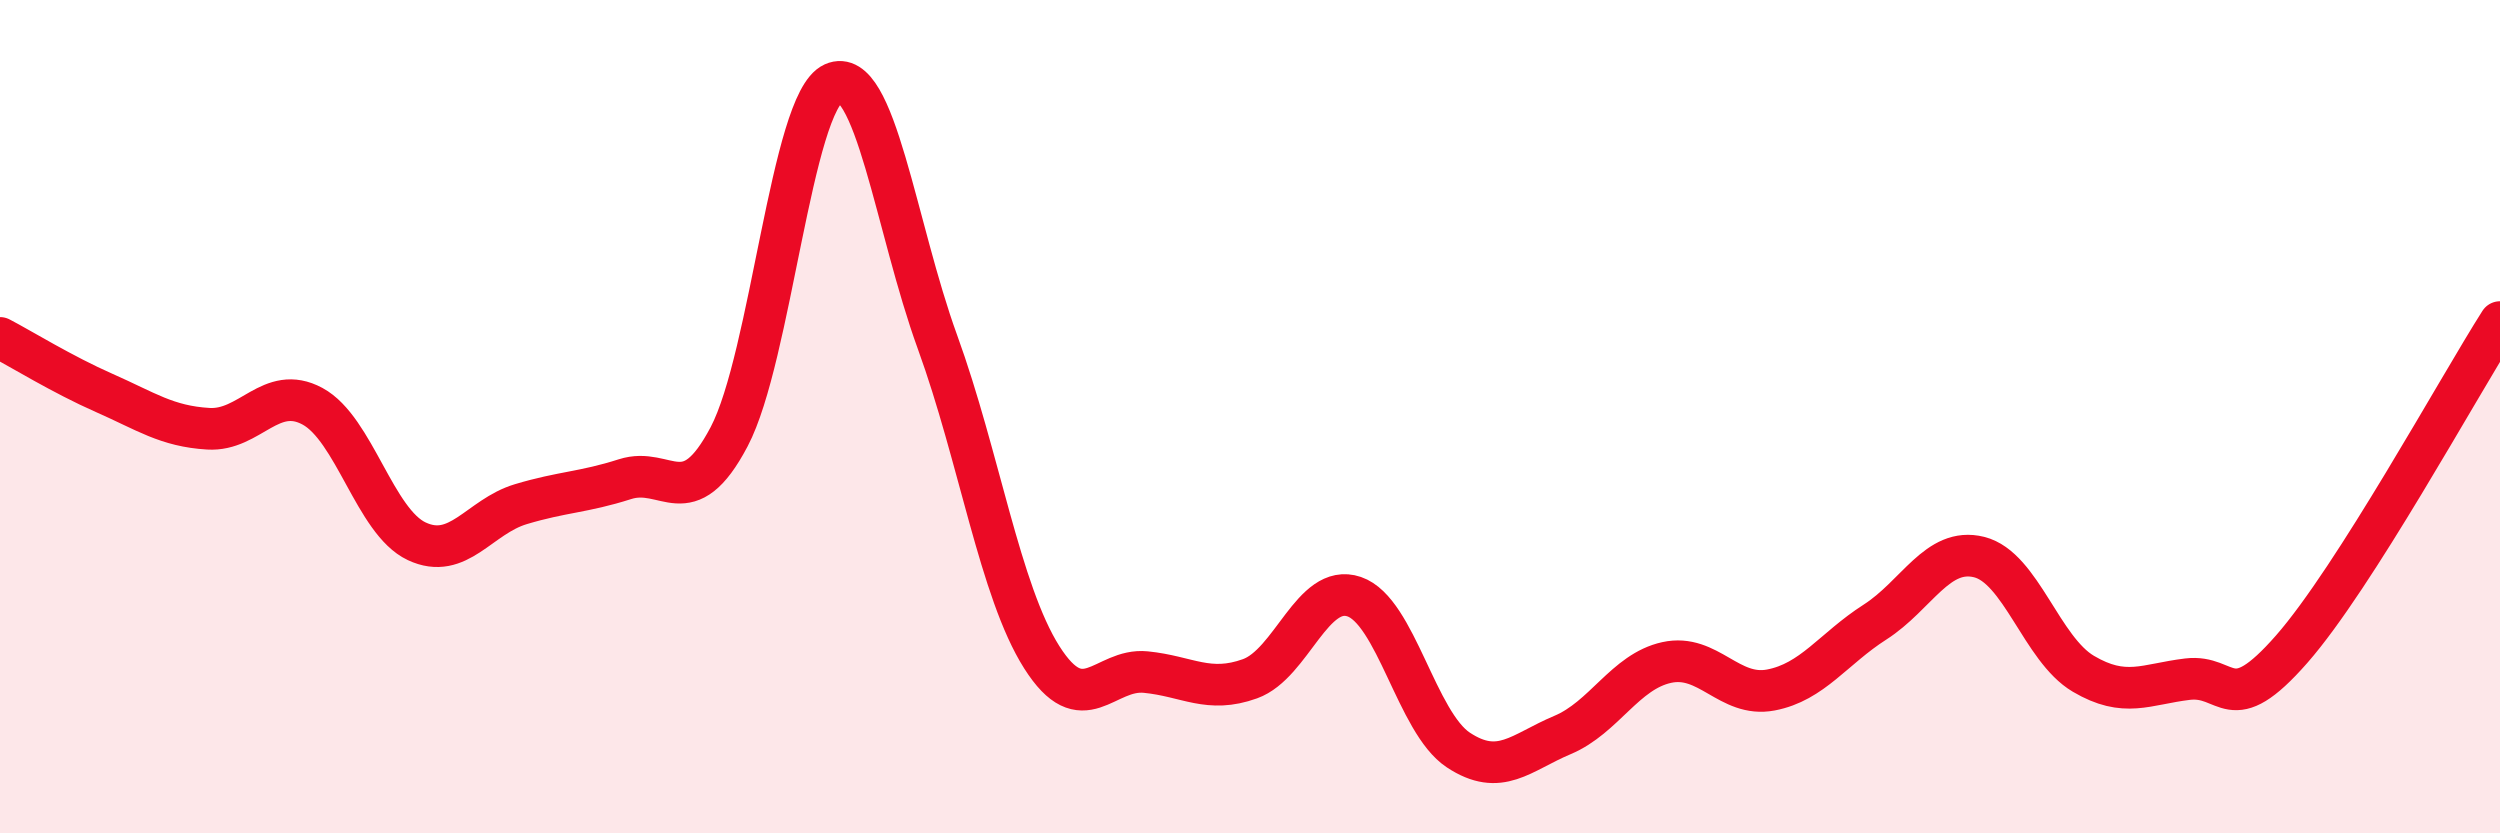
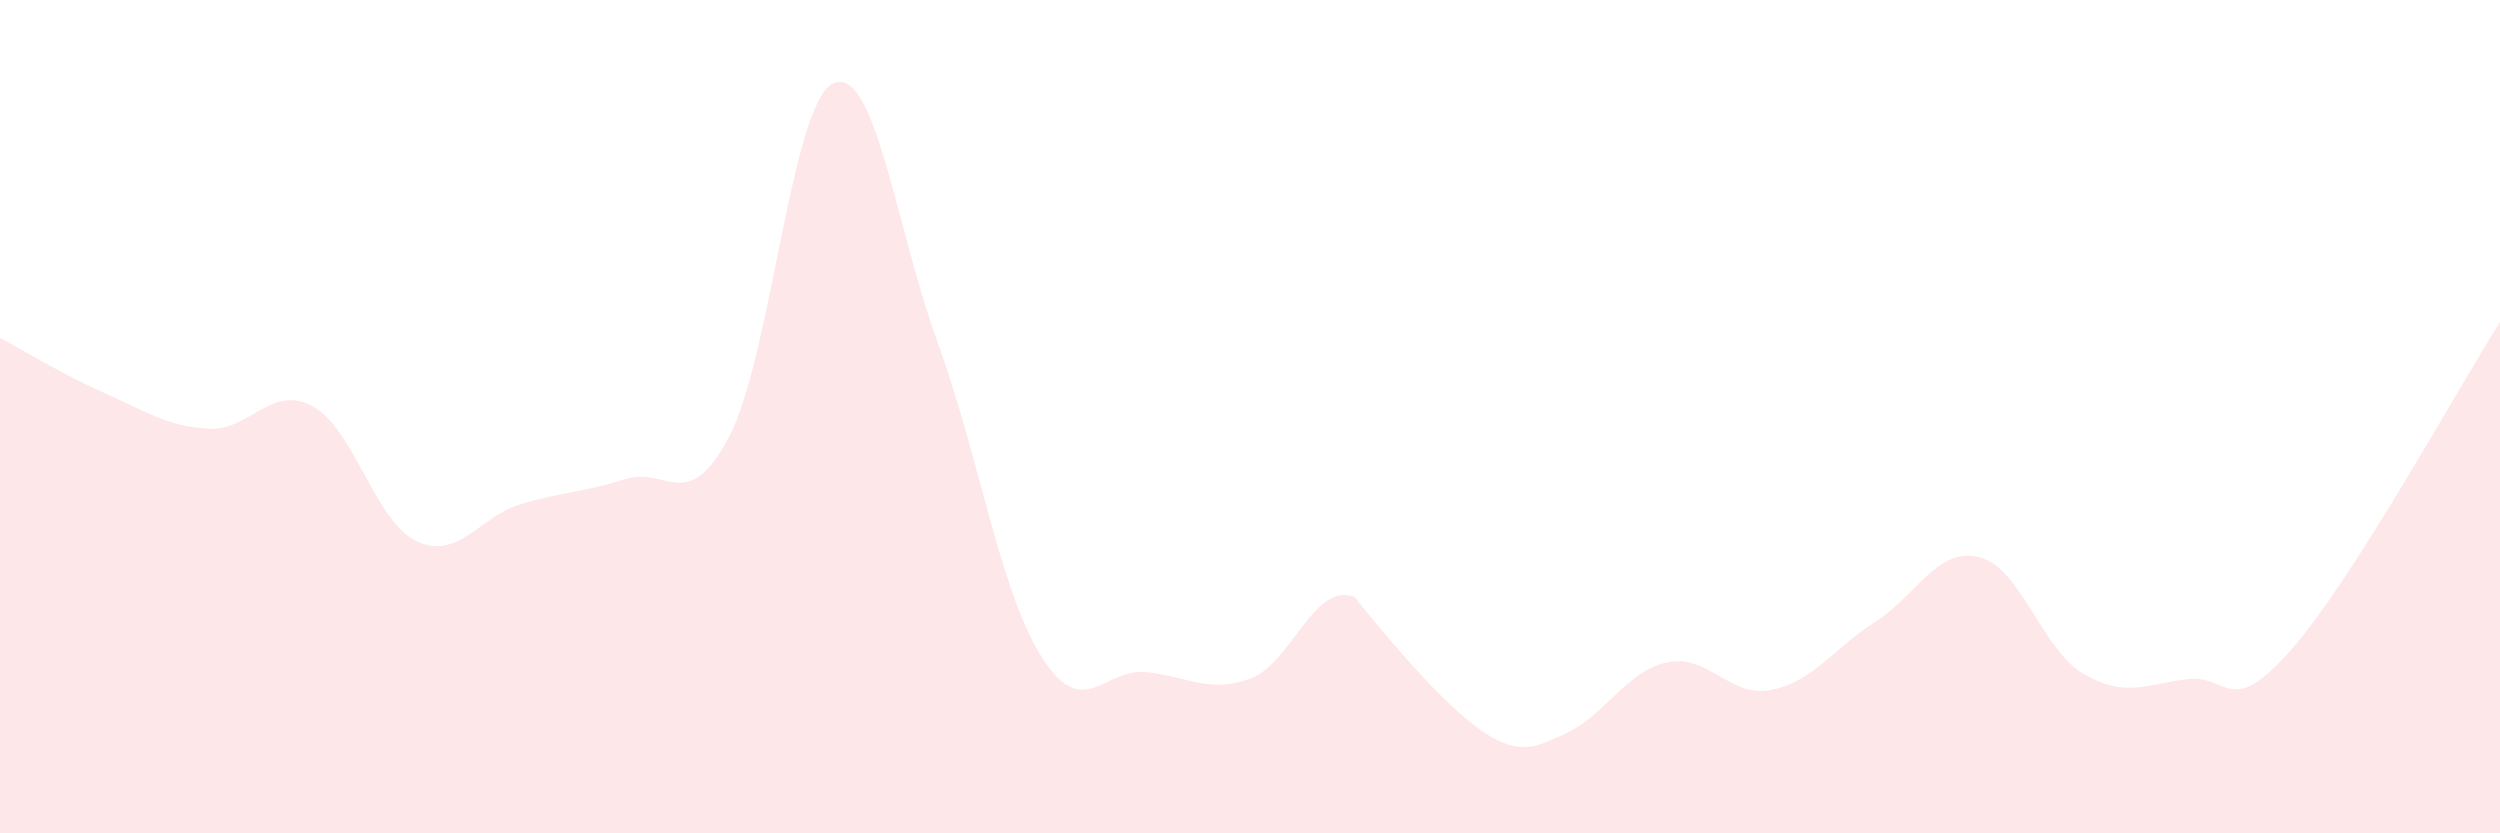
<svg xmlns="http://www.w3.org/2000/svg" width="60" height="20" viewBox="0 0 60 20">
-   <path d="M 0,8.11 C 0.5,8.37 1.5,8.99 2.5,9.43 C 3.5,9.87 4,10.23 5,10.29 C 6,10.35 6.5,9.21 7.5,9.75 C 8.5,10.29 9,12.52 10,12.99 C 11,13.46 11.5,12.4 12.5,12.1 C 13.5,11.8 14,11.82 15,11.5 C 16,11.18 16.5,12.38 17.5,10.48 C 18.5,8.58 19,2.45 20,2 C 21,1.55 21.5,5.46 22.5,8.21 C 23.5,10.96 24,14.19 25,15.77 C 26,17.35 26.5,16.03 27.5,16.13 C 28.5,16.23 29,16.65 30,16.29 C 31,15.93 31.5,13.98 32.5,14.32 C 33.5,14.66 34,17.34 35,18 C 36,18.66 36.5,18.06 37.5,17.64 C 38.5,17.22 39,16.12 40,15.9 C 41,15.68 41.5,16.75 42.5,16.56 C 43.5,16.37 44,15.57 45,14.93 C 46,14.29 46.5,13.12 47.5,13.37 C 48.5,13.62 49,15.58 50,16.17 C 51,16.76 51.5,16.42 52.5,16.3 C 53.5,16.18 53.5,17.29 55,15.58 C 56.5,13.87 59,9.3 60,7.73L60 20L0 20Z" fill="#EB0A25" opacity="0.1" stroke-linecap="round" stroke-linejoin="round" />
-   <path d="M 0,8.11 C 0.5,8.37 1.5,8.99 2.5,9.43 C 3.5,9.87 4,10.23 5,10.29 C 6,10.35 6.5,9.21 7.5,9.75 C 8.5,10.29 9,12.52 10,12.99 C 11,13.46 11.5,12.4 12.5,12.1 C 13.5,11.8 14,11.82 15,11.5 C 16,11.18 16.5,12.38 17.5,10.48 C 18.5,8.58 19,2.45 20,2 C 21,1.55 21.5,5.46 22.5,8.21 C 23.5,10.96 24,14.19 25,15.77 C 26,17.35 26.5,16.03 27.5,16.13 C 28.5,16.23 29,16.65 30,16.29 C 31,15.93 31.5,13.98 32.5,14.32 C 33.5,14.66 34,17.34 35,18 C 36,18.66 36.5,18.06 37.5,17.64 C 38.5,17.22 39,16.12 40,15.9 C 41,15.68 41.5,16.75 42.5,16.56 C 43.5,16.37 44,15.57 45,14.93 C 46,14.29 46.5,13.12 47.5,13.37 C 48.5,13.62 49,15.58 50,16.17 C 51,16.76 51.5,16.42 52.5,16.3 C 53.5,16.18 53.5,17.29 55,15.58 C 56.5,13.87 59,9.3 60,7.73" stroke="#EB0A25" stroke-width="1" fill="none" stroke-linecap="round" stroke-linejoin="round" />
+   <path d="M 0,8.11 C 0.5,8.37 1.5,8.99 2.5,9.43 C 3.5,9.87 4,10.23 5,10.29 C 6,10.35 6.5,9.21 7.5,9.75 C 8.5,10.29 9,12.52 10,12.99 C 11,13.46 11.5,12.4 12.5,12.1 C 13.5,11.8 14,11.82 15,11.5 C 16,11.18 16.5,12.38 17.5,10.48 C 18.5,8.58 19,2.45 20,2 C 21,1.55 21.5,5.46 22.5,8.21 C 23.5,10.96 24,14.19 25,15.77 C 26,17.35 26.5,16.03 27.5,16.13 C 28.5,16.23 29,16.65 30,16.29 C 31,15.93 31.5,13.98 32.5,14.32 C 36,18.66 36.5,18.06 37.5,17.64 C 38.5,17.22 39,16.12 40,15.9 C 41,15.68 41.5,16.75 42.5,16.56 C 43.5,16.37 44,15.57 45,14.93 C 46,14.29 46.5,13.12 47.5,13.37 C 48.5,13.62 49,15.58 50,16.17 C 51,16.76 51.5,16.42 52.5,16.3 C 53.5,16.18 53.5,17.29 55,15.58 C 56.5,13.87 59,9.3 60,7.73L60 20L0 20Z" fill="#EB0A25" opacity="0.1" stroke-linecap="round" stroke-linejoin="round" />
</svg>